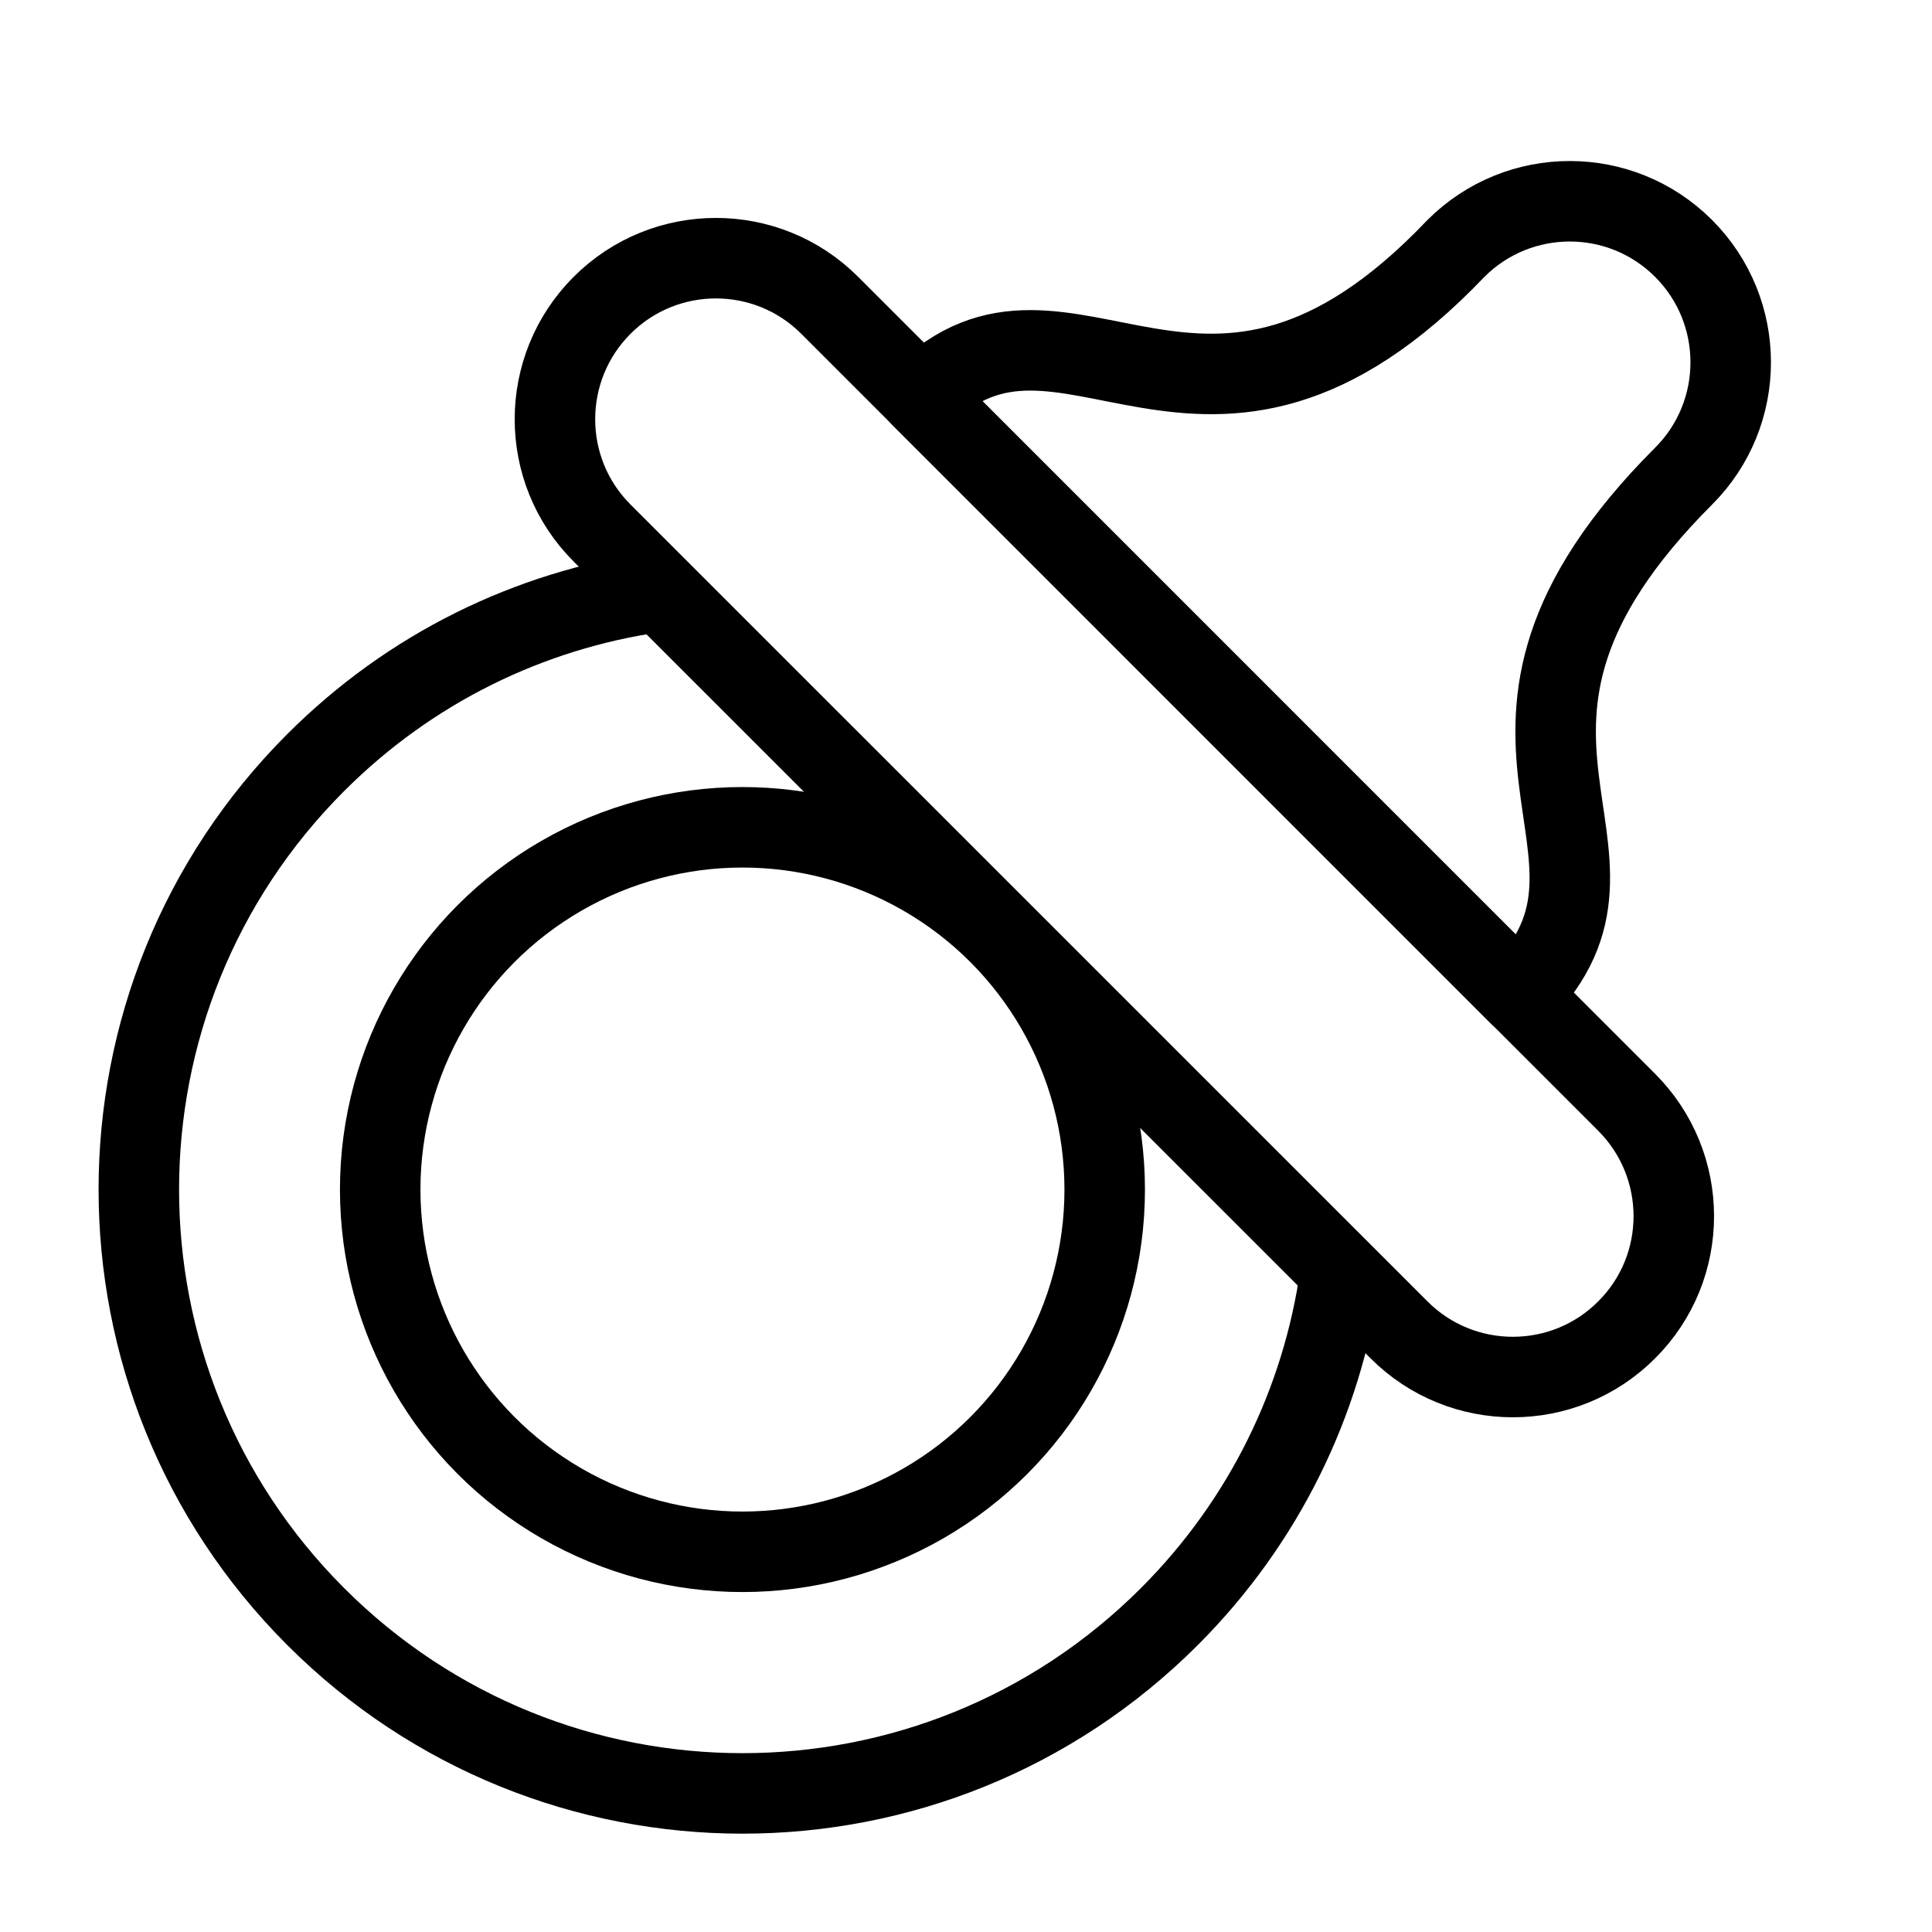
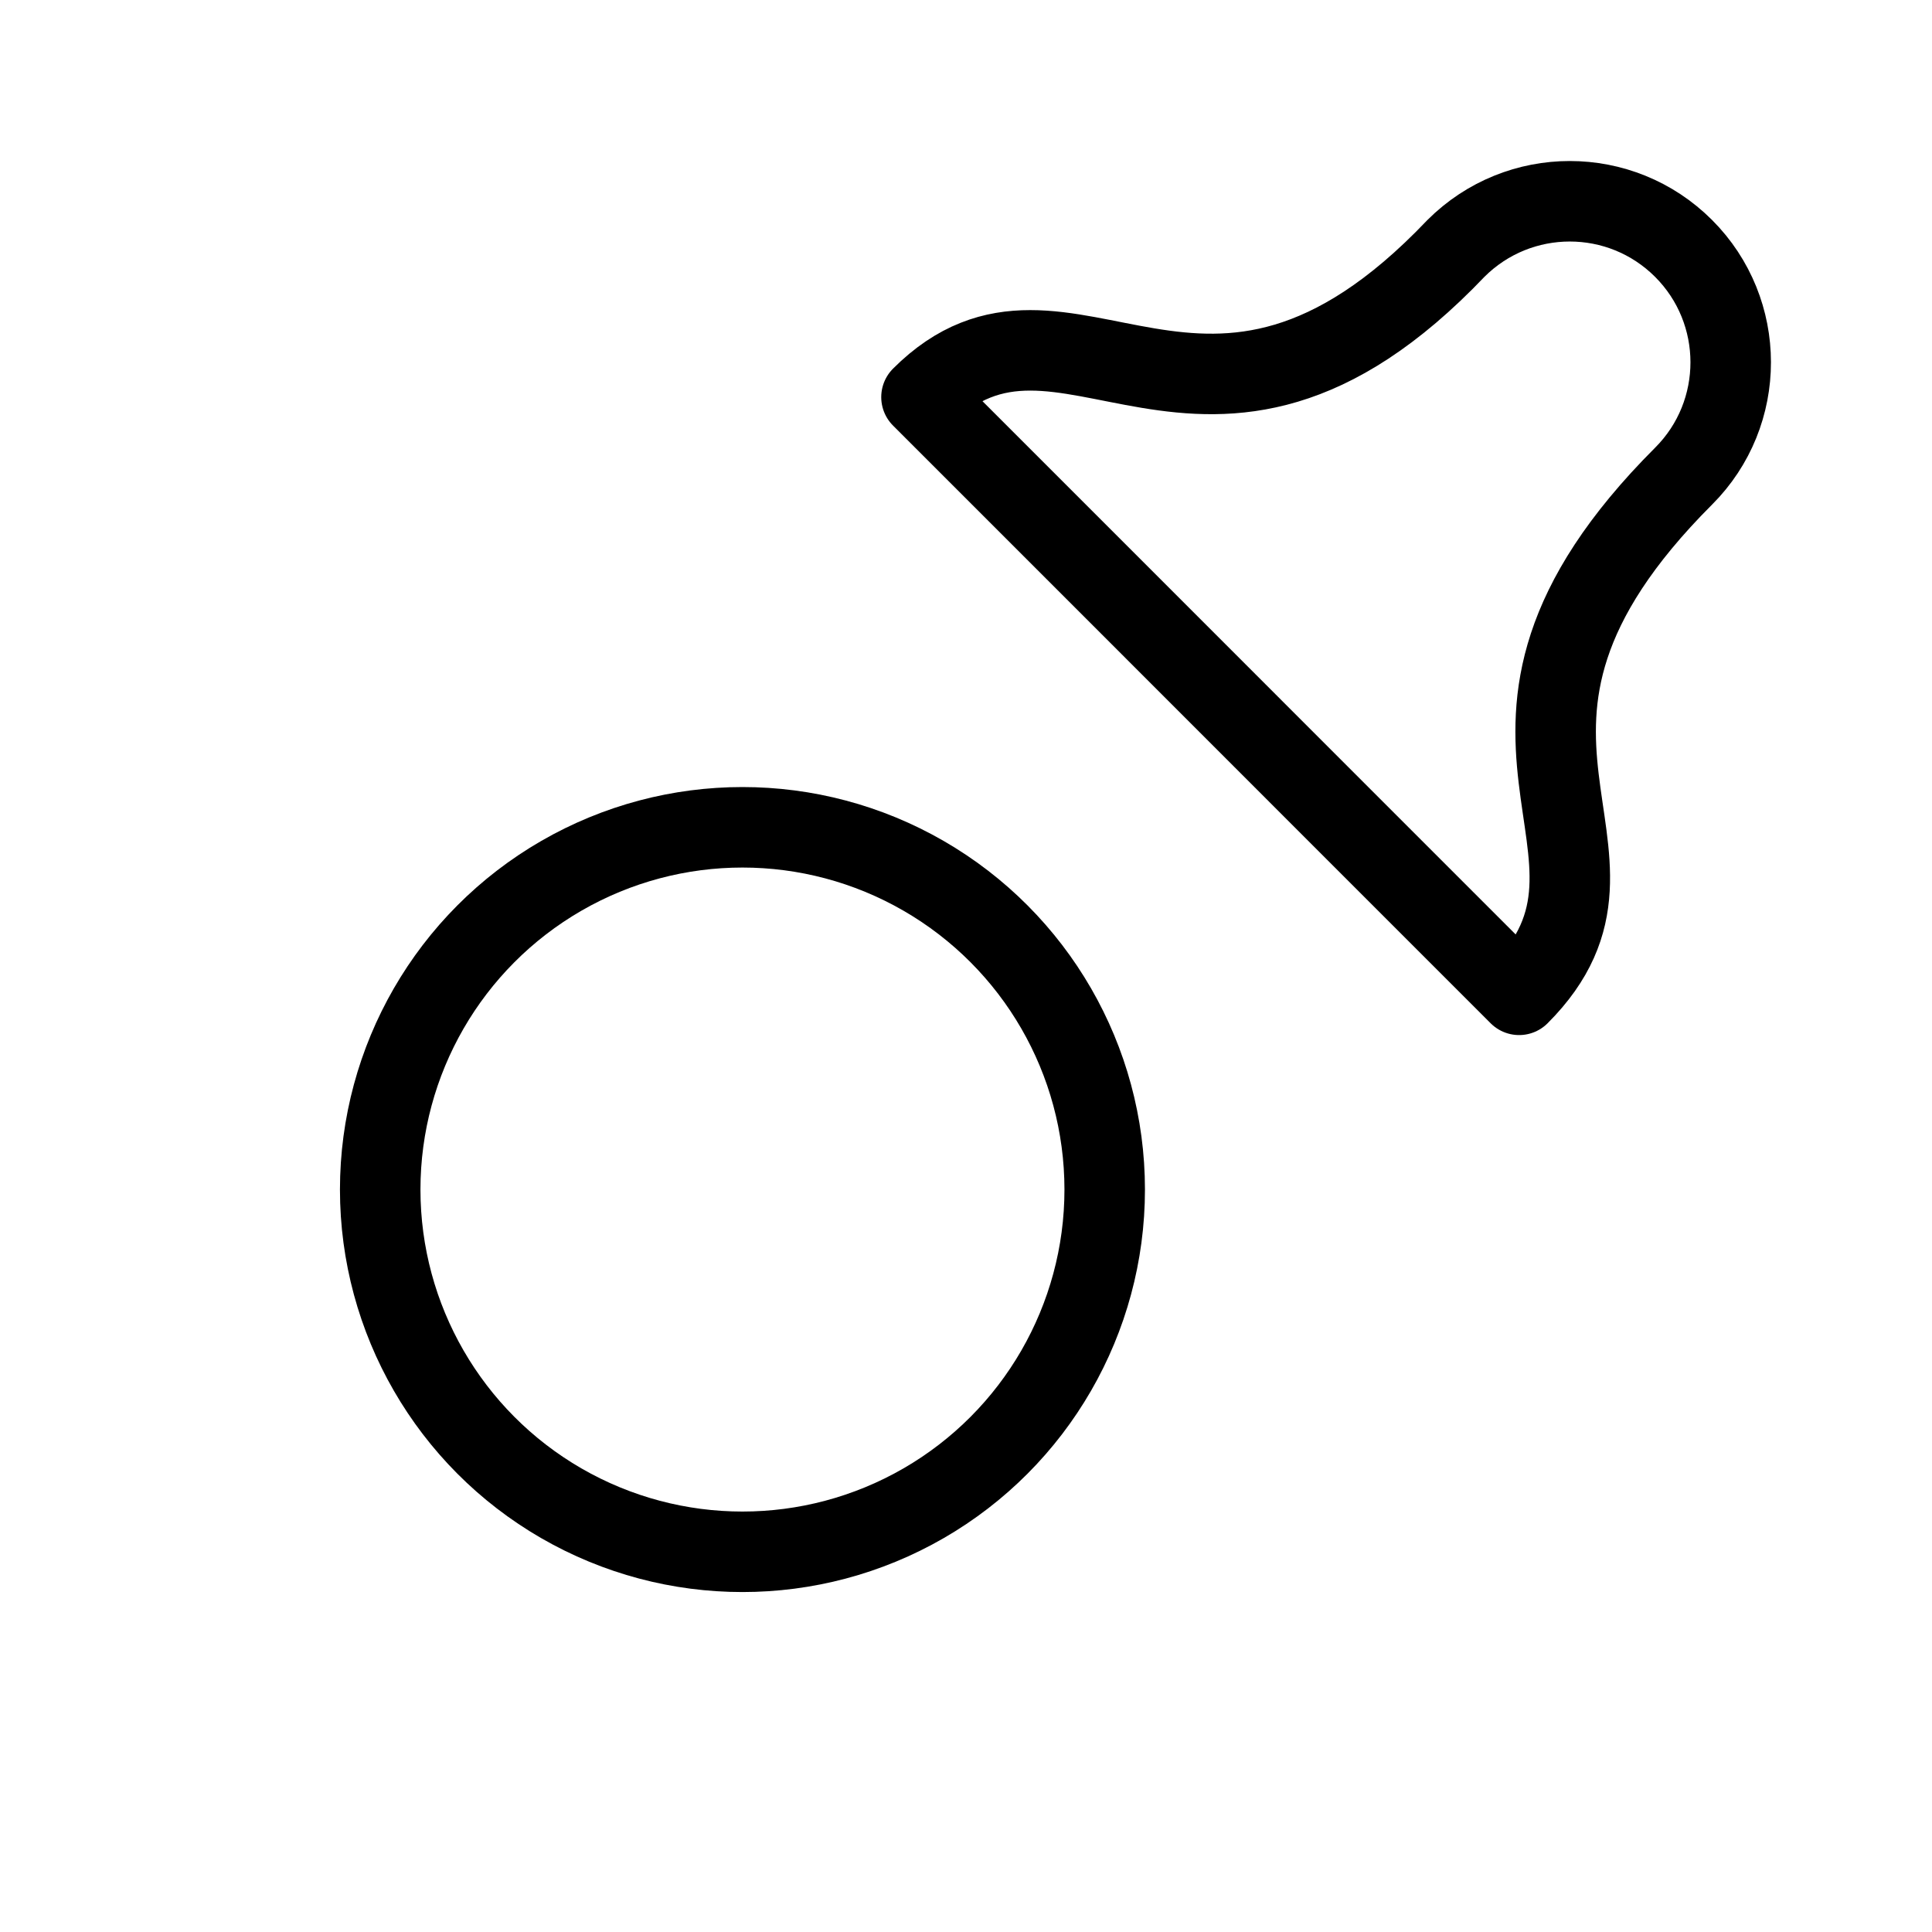
<svg xmlns="http://www.w3.org/2000/svg" version="1.1" x="0px" y="0px" width="24px" height="24px" viewBox="0 0 24 24" enable-background="new 0 0 24 24" xml:space="preserve">
  <g id="Outline_Icons">
    <g>
-       <path fill="none" stroke="#000000" stroke-linejoin="round" stroke-miterlimit="10" d="M20.207,16.52    c-0.78,0.782-2.048,0.781-2.828,0L7.479,6.621c-0.781-0.78-0.78-2.047,0-2.828c0.781-0.781,2.048-0.781,2.828,0l9.899,9.899    C20.987,14.473,20.989,15.74,20.207,16.52z" />
      <path fill="none" stroke="#000000" stroke-linejoin="round" stroke-miterlimit="10" d="M20.915,5.914    c0.78-0.78,0.779-2.048-0.001-2.828c-0.781-0.781-2.046-0.781-2.828,0c-3.135,3.292-4.849,0.057-6.639,1.847l2.396,2.396    l2.828,2.829l2.2,2.2C20.669,10.56,17.701,9.128,20.915,5.914z" />
-       <path fill="none" stroke="#000000" stroke-linejoin="round" stroke-miterlimit="10" d="M16.646,15.854    c-0.223,1.547-0.93,3.037-2.119,4.227c-2.929,2.93-7.678,2.93-10.606,0s-2.929-7.678,0-10.607    c1.183-1.184,2.663-1.889,4.201-2.115" />
      <circle fill="none" stroke="#000000" stroke-linejoin="round" stroke-miterlimit="10" cx="9.223" cy="14.777" r="4.5" />
    </g>
  </g>
  <g id="invisible_shape">
    <rect fill="none" width="24" height="24" />
  </g>
</svg>